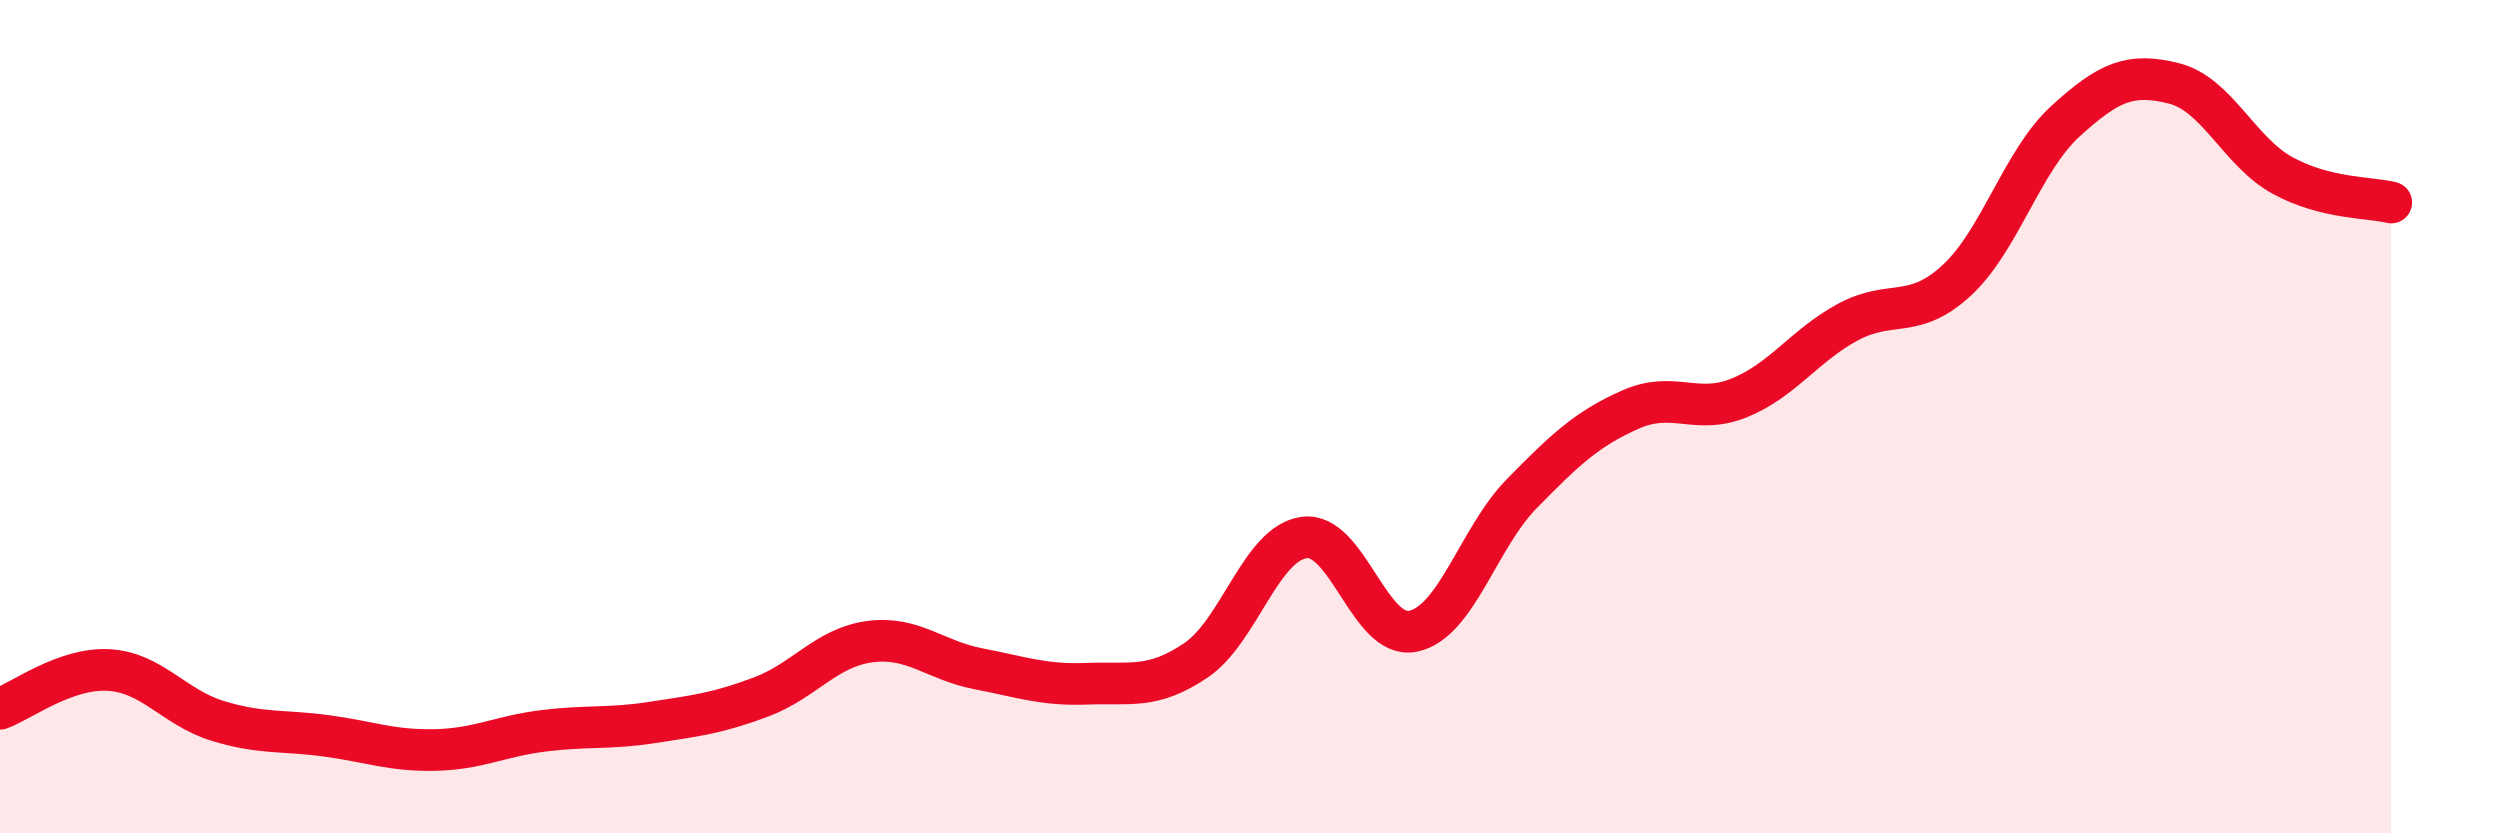
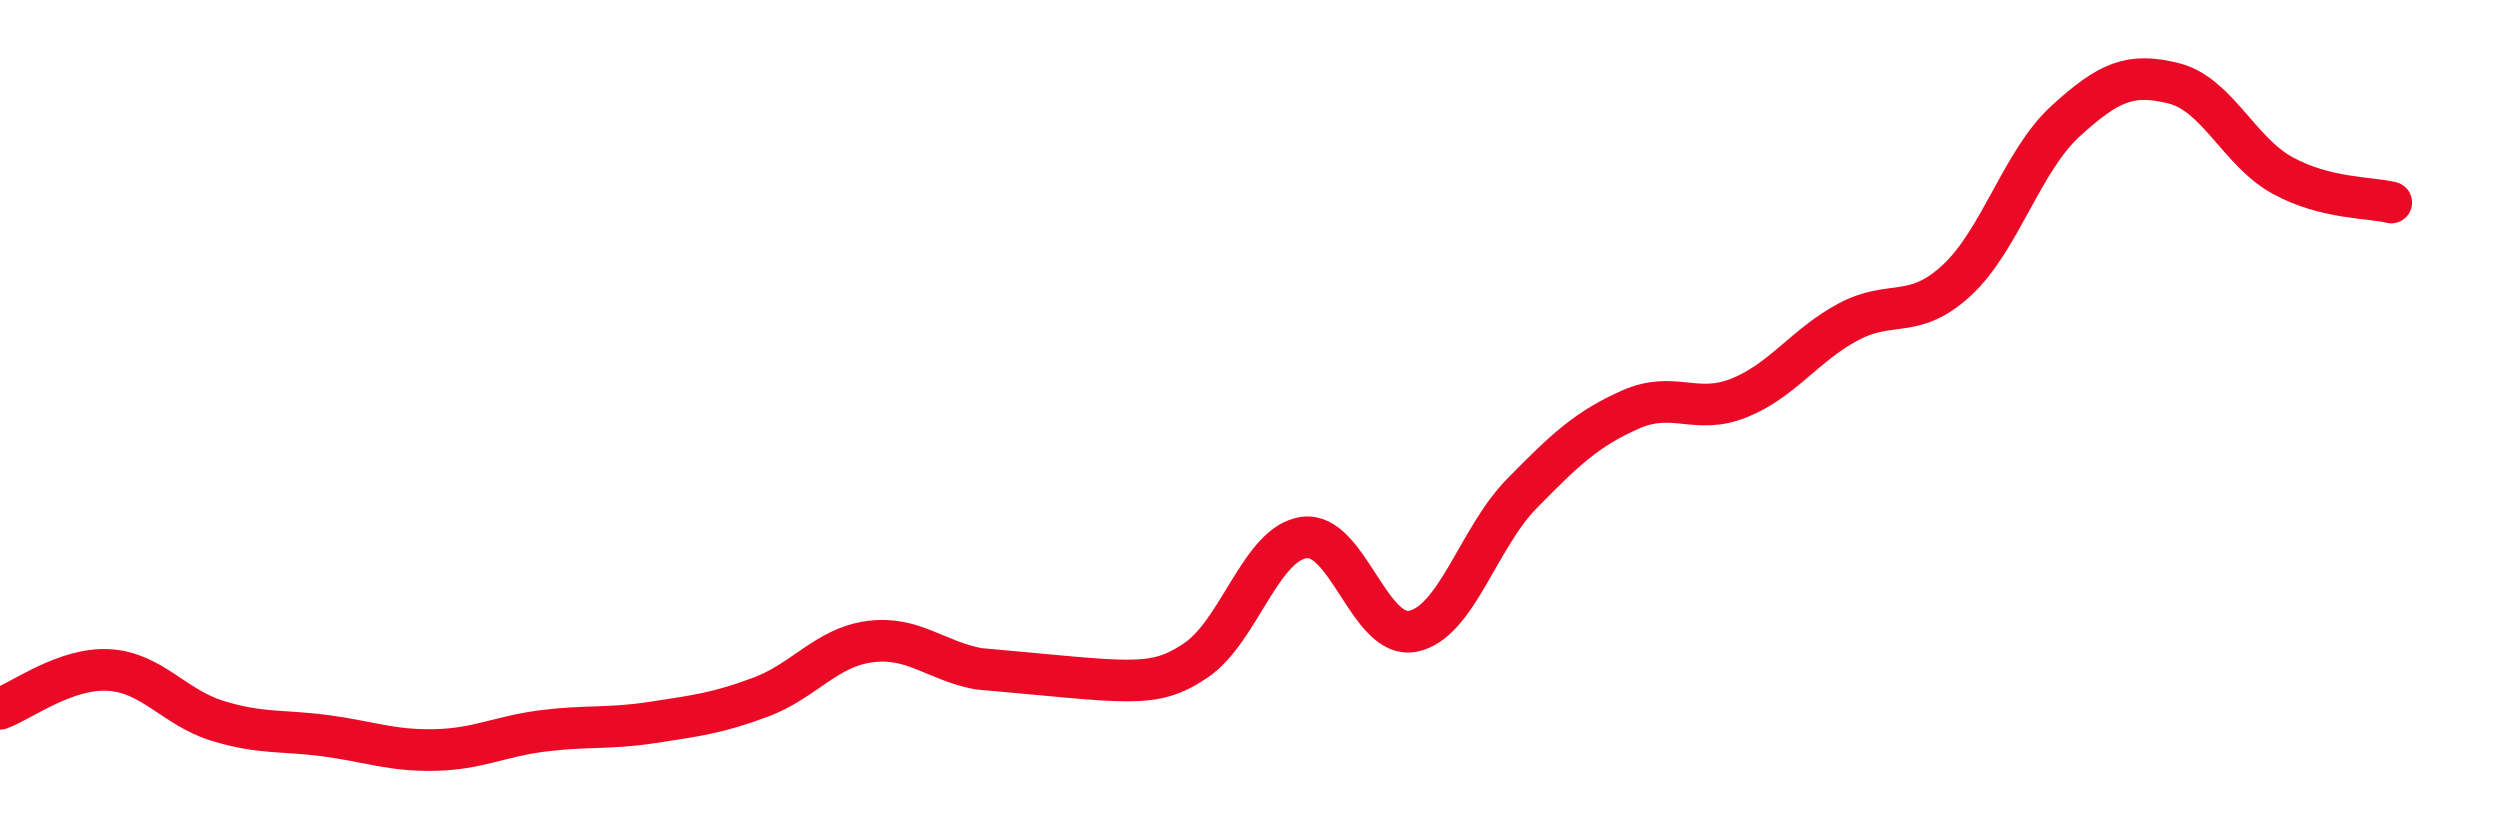
<svg xmlns="http://www.w3.org/2000/svg" width="60" height="20" viewBox="0 0 60 20">
-   <path d="M 0,17.01 C 0.52,16.82 1.57,16.02 2.61,16.08 C 3.65,16.14 4.18,16.98 5.22,17.3 C 6.26,17.62 6.79,17.52 7.83,17.66 C 8.87,17.8 9.39,18.02 10.43,18 C 11.47,17.98 12,17.67 13.04,17.54 C 14.08,17.41 14.61,17.5 15.65,17.34 C 16.69,17.18 17.22,17.12 18.26,16.73 C 19.3,16.34 19.83,15.54 20.87,15.4 C 21.91,15.26 22.44,15.85 23.48,16.05 C 24.52,16.25 25.05,16.45 26.09,16.41 C 27.13,16.37 27.66,16.55 28.7,15.85 C 29.74,15.15 30.26,13.04 31.3,12.9 C 32.34,12.76 32.87,15.36 33.91,15.15 C 34.95,14.94 35.48,12.91 36.52,11.85 C 37.56,10.79 38.09,10.29 39.13,9.83 C 40.17,9.37 40.7,9.97 41.74,9.55 C 42.78,9.13 43.31,8.29 44.35,7.73 C 45.39,7.17 45.92,7.69 46.96,6.73 C 48,5.77 48.53,3.86 49.57,2.91 C 50.61,1.96 51.13,1.74 52.17,2 C 53.21,2.26 53.74,3.64 54.78,4.21 C 55.82,4.78 56.87,4.73 57.39,4.86L57.39 20L0 20Z" fill="#EB0A25" opacity="0.1" stroke-linecap="round" stroke-linejoin="round" />
-   <path d="M 0,17.01 C 0.52,16.82 1.57,16.02 2.61,16.08 C 3.65,16.14 4.18,16.98 5.22,17.3 C 6.26,17.62 6.79,17.52 7.83,17.66 C 8.87,17.8 9.39,18.02 10.43,18 C 11.47,17.98 12,17.67 13.04,17.54 C 14.08,17.41 14.61,17.5 15.65,17.34 C 16.69,17.18 17.22,17.12 18.26,16.73 C 19.3,16.34 19.83,15.54 20.87,15.4 C 21.91,15.26 22.44,15.85 23.48,16.05 C 24.52,16.25 25.05,16.45 26.09,16.41 C 27.13,16.37 27.66,16.55 28.7,15.85 C 29.74,15.15 30.26,13.04 31.3,12.9 C 32.34,12.76 32.87,15.36 33.91,15.15 C 34.95,14.94 35.48,12.91 36.52,11.85 C 37.56,10.79 38.09,10.29 39.13,9.83 C 40.17,9.37 40.7,9.97 41.74,9.55 C 42.78,9.13 43.31,8.29 44.35,7.73 C 45.39,7.17 45.92,7.69 46.96,6.73 C 48,5.77 48.53,3.86 49.57,2.91 C 50.61,1.96 51.13,1.74 52.17,2 C 53.21,2.26 53.74,3.64 54.78,4.21 C 55.82,4.78 56.87,4.73 57.39,4.86" stroke="#EB0A25" stroke-width="1" fill="none" stroke-linecap="round" stroke-linejoin="round" />
+   <path d="M 0,17.01 C 0.52,16.82 1.57,16.02 2.61,16.08 C 3.65,16.14 4.18,16.98 5.22,17.3 C 6.26,17.62 6.79,17.52 7.83,17.66 C 8.87,17.8 9.39,18.02 10.43,18 C 11.47,17.98 12,17.67 13.04,17.54 C 14.08,17.41 14.61,17.5 15.65,17.34 C 16.69,17.18 17.22,17.12 18.26,16.73 C 19.3,16.34 19.83,15.54 20.87,15.4 C 21.91,15.26 22.44,15.85 23.48,16.05 C 27.13,16.37 27.66,16.55 28.7,15.85 C 29.74,15.15 30.26,13.04 31.3,12.9 C 32.34,12.76 32.87,15.36 33.91,15.15 C 34.95,14.94 35.48,12.91 36.52,11.85 C 37.56,10.79 38.09,10.29 39.13,9.83 C 40.17,9.37 40.7,9.97 41.74,9.55 C 42.78,9.13 43.31,8.29 44.35,7.73 C 45.39,7.17 45.92,7.69 46.96,6.73 C 48,5.77 48.53,3.86 49.57,2.91 C 50.61,1.96 51.13,1.74 52.17,2 C 53.21,2.26 53.74,3.64 54.78,4.21 C 55.82,4.78 56.87,4.73 57.39,4.86" stroke="#EB0A25" stroke-width="1" fill="none" stroke-linecap="round" stroke-linejoin="round" />
</svg>